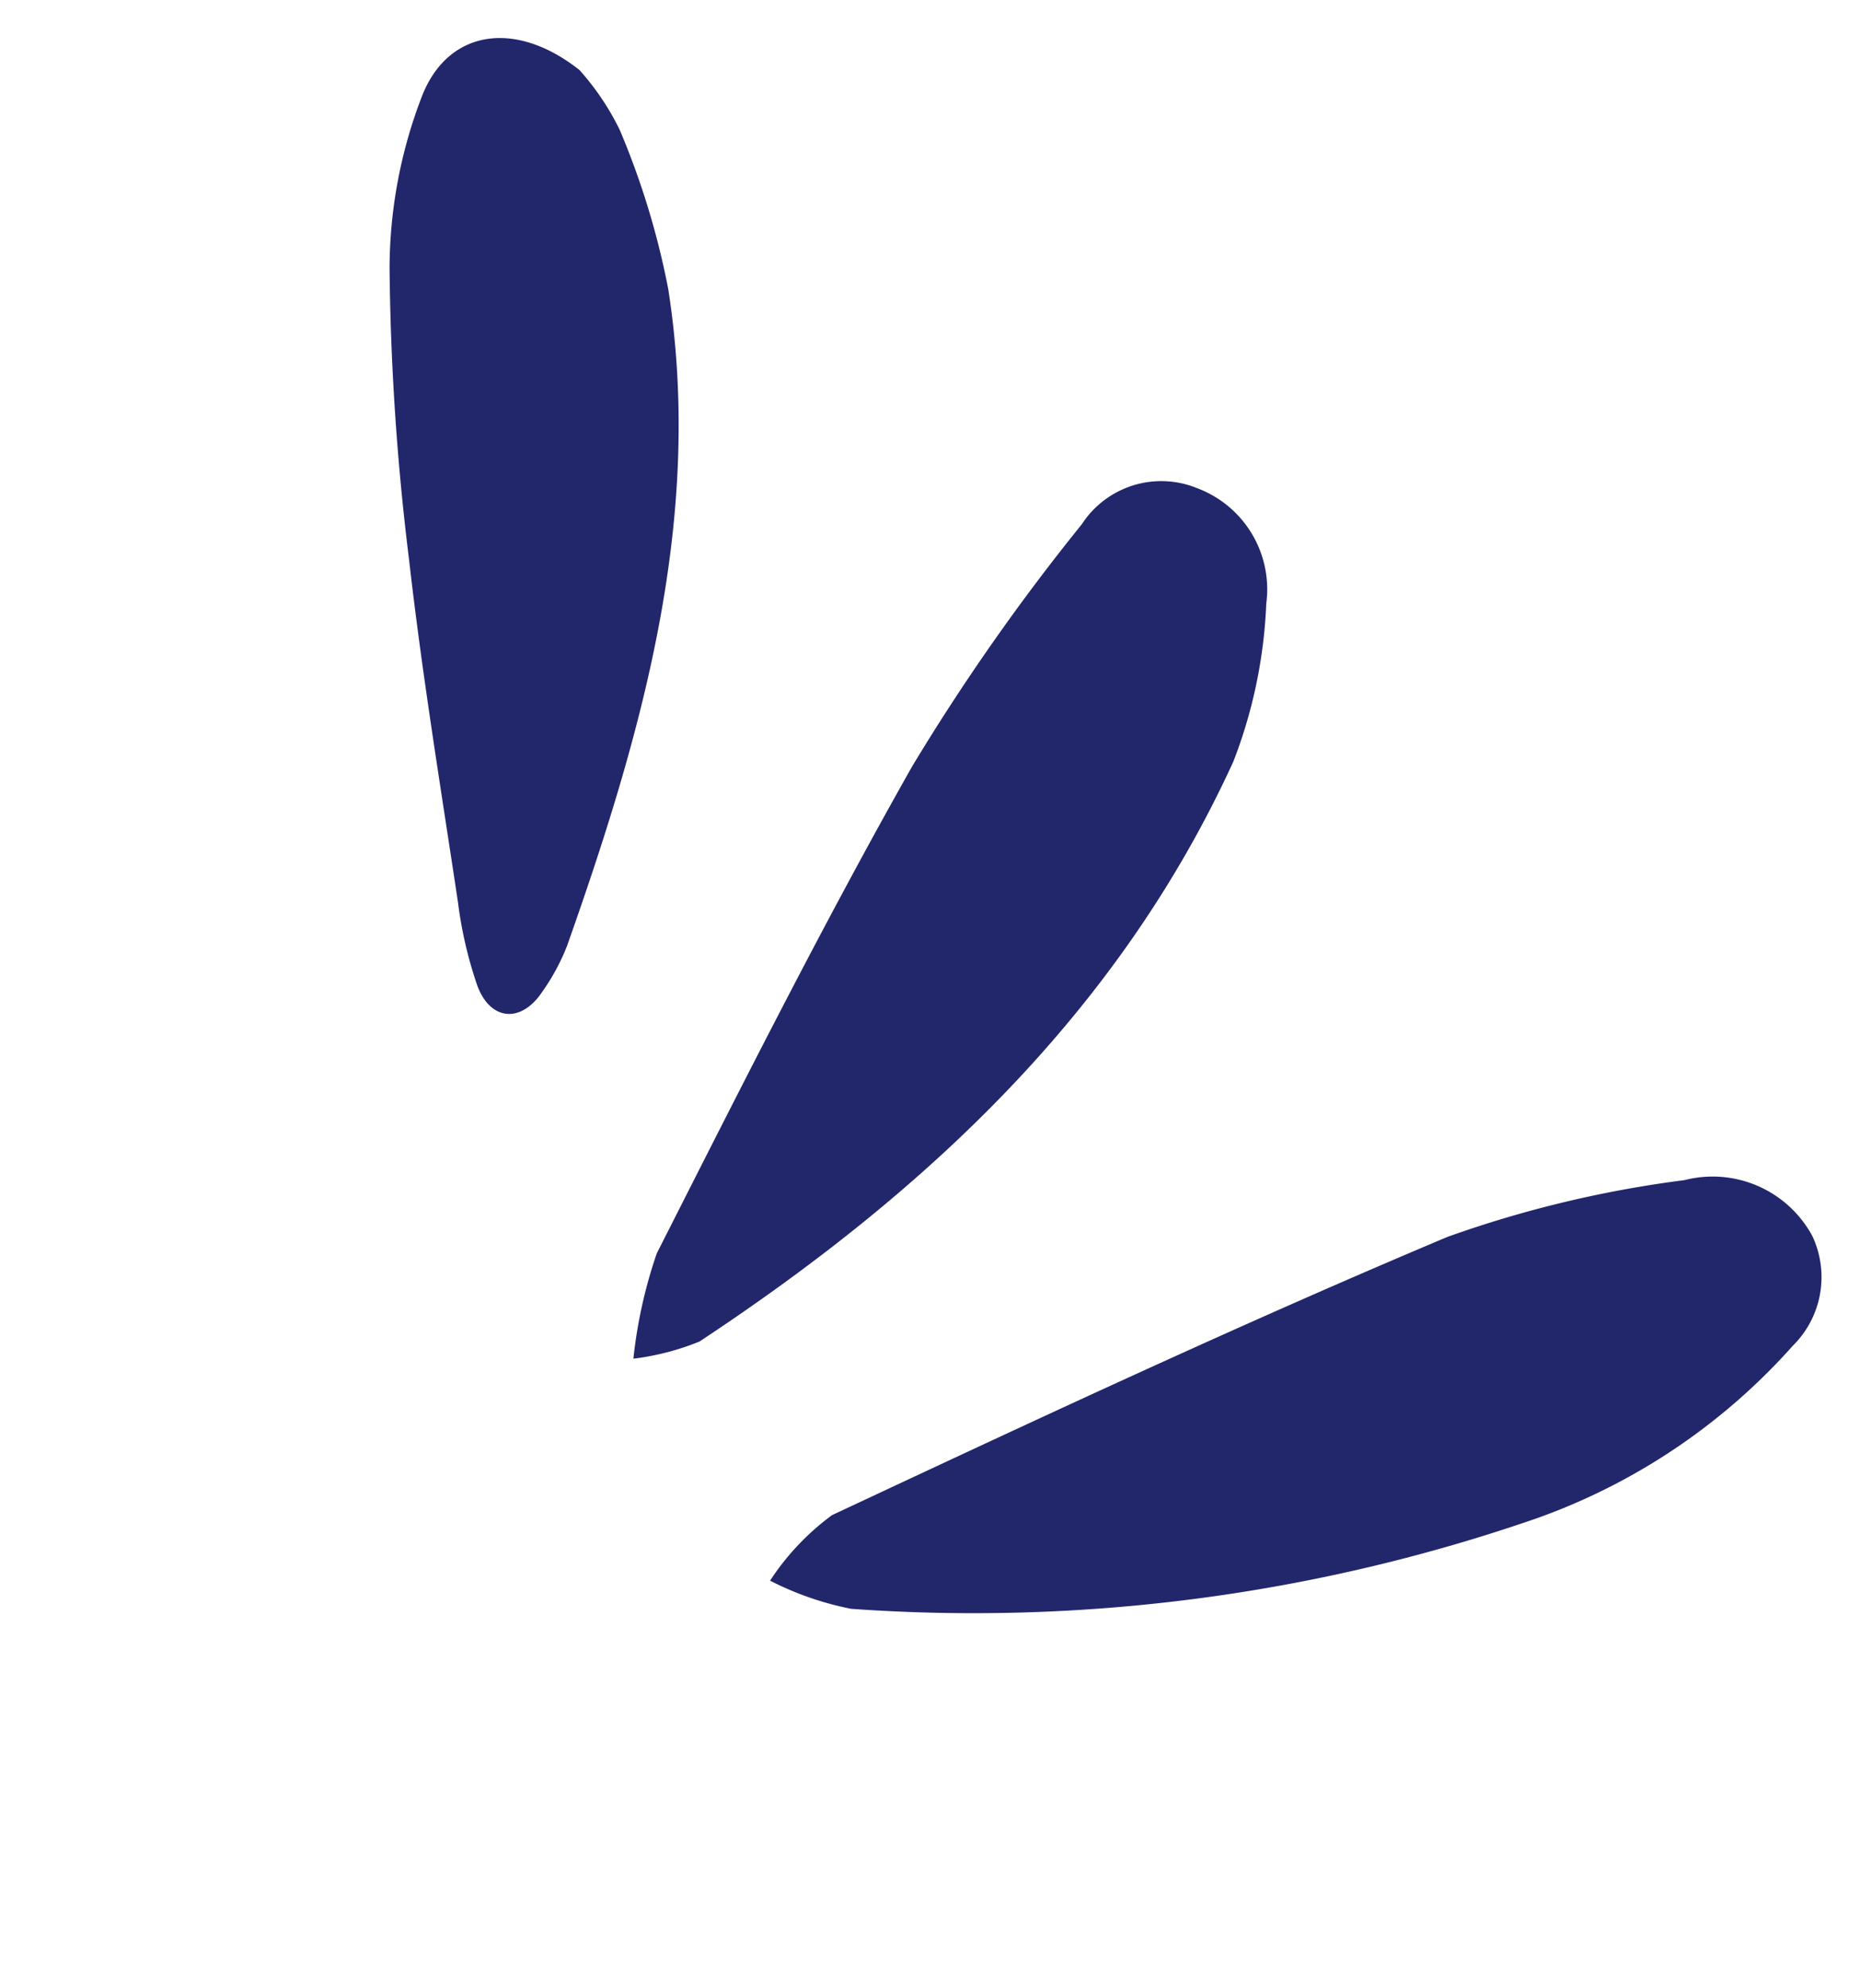
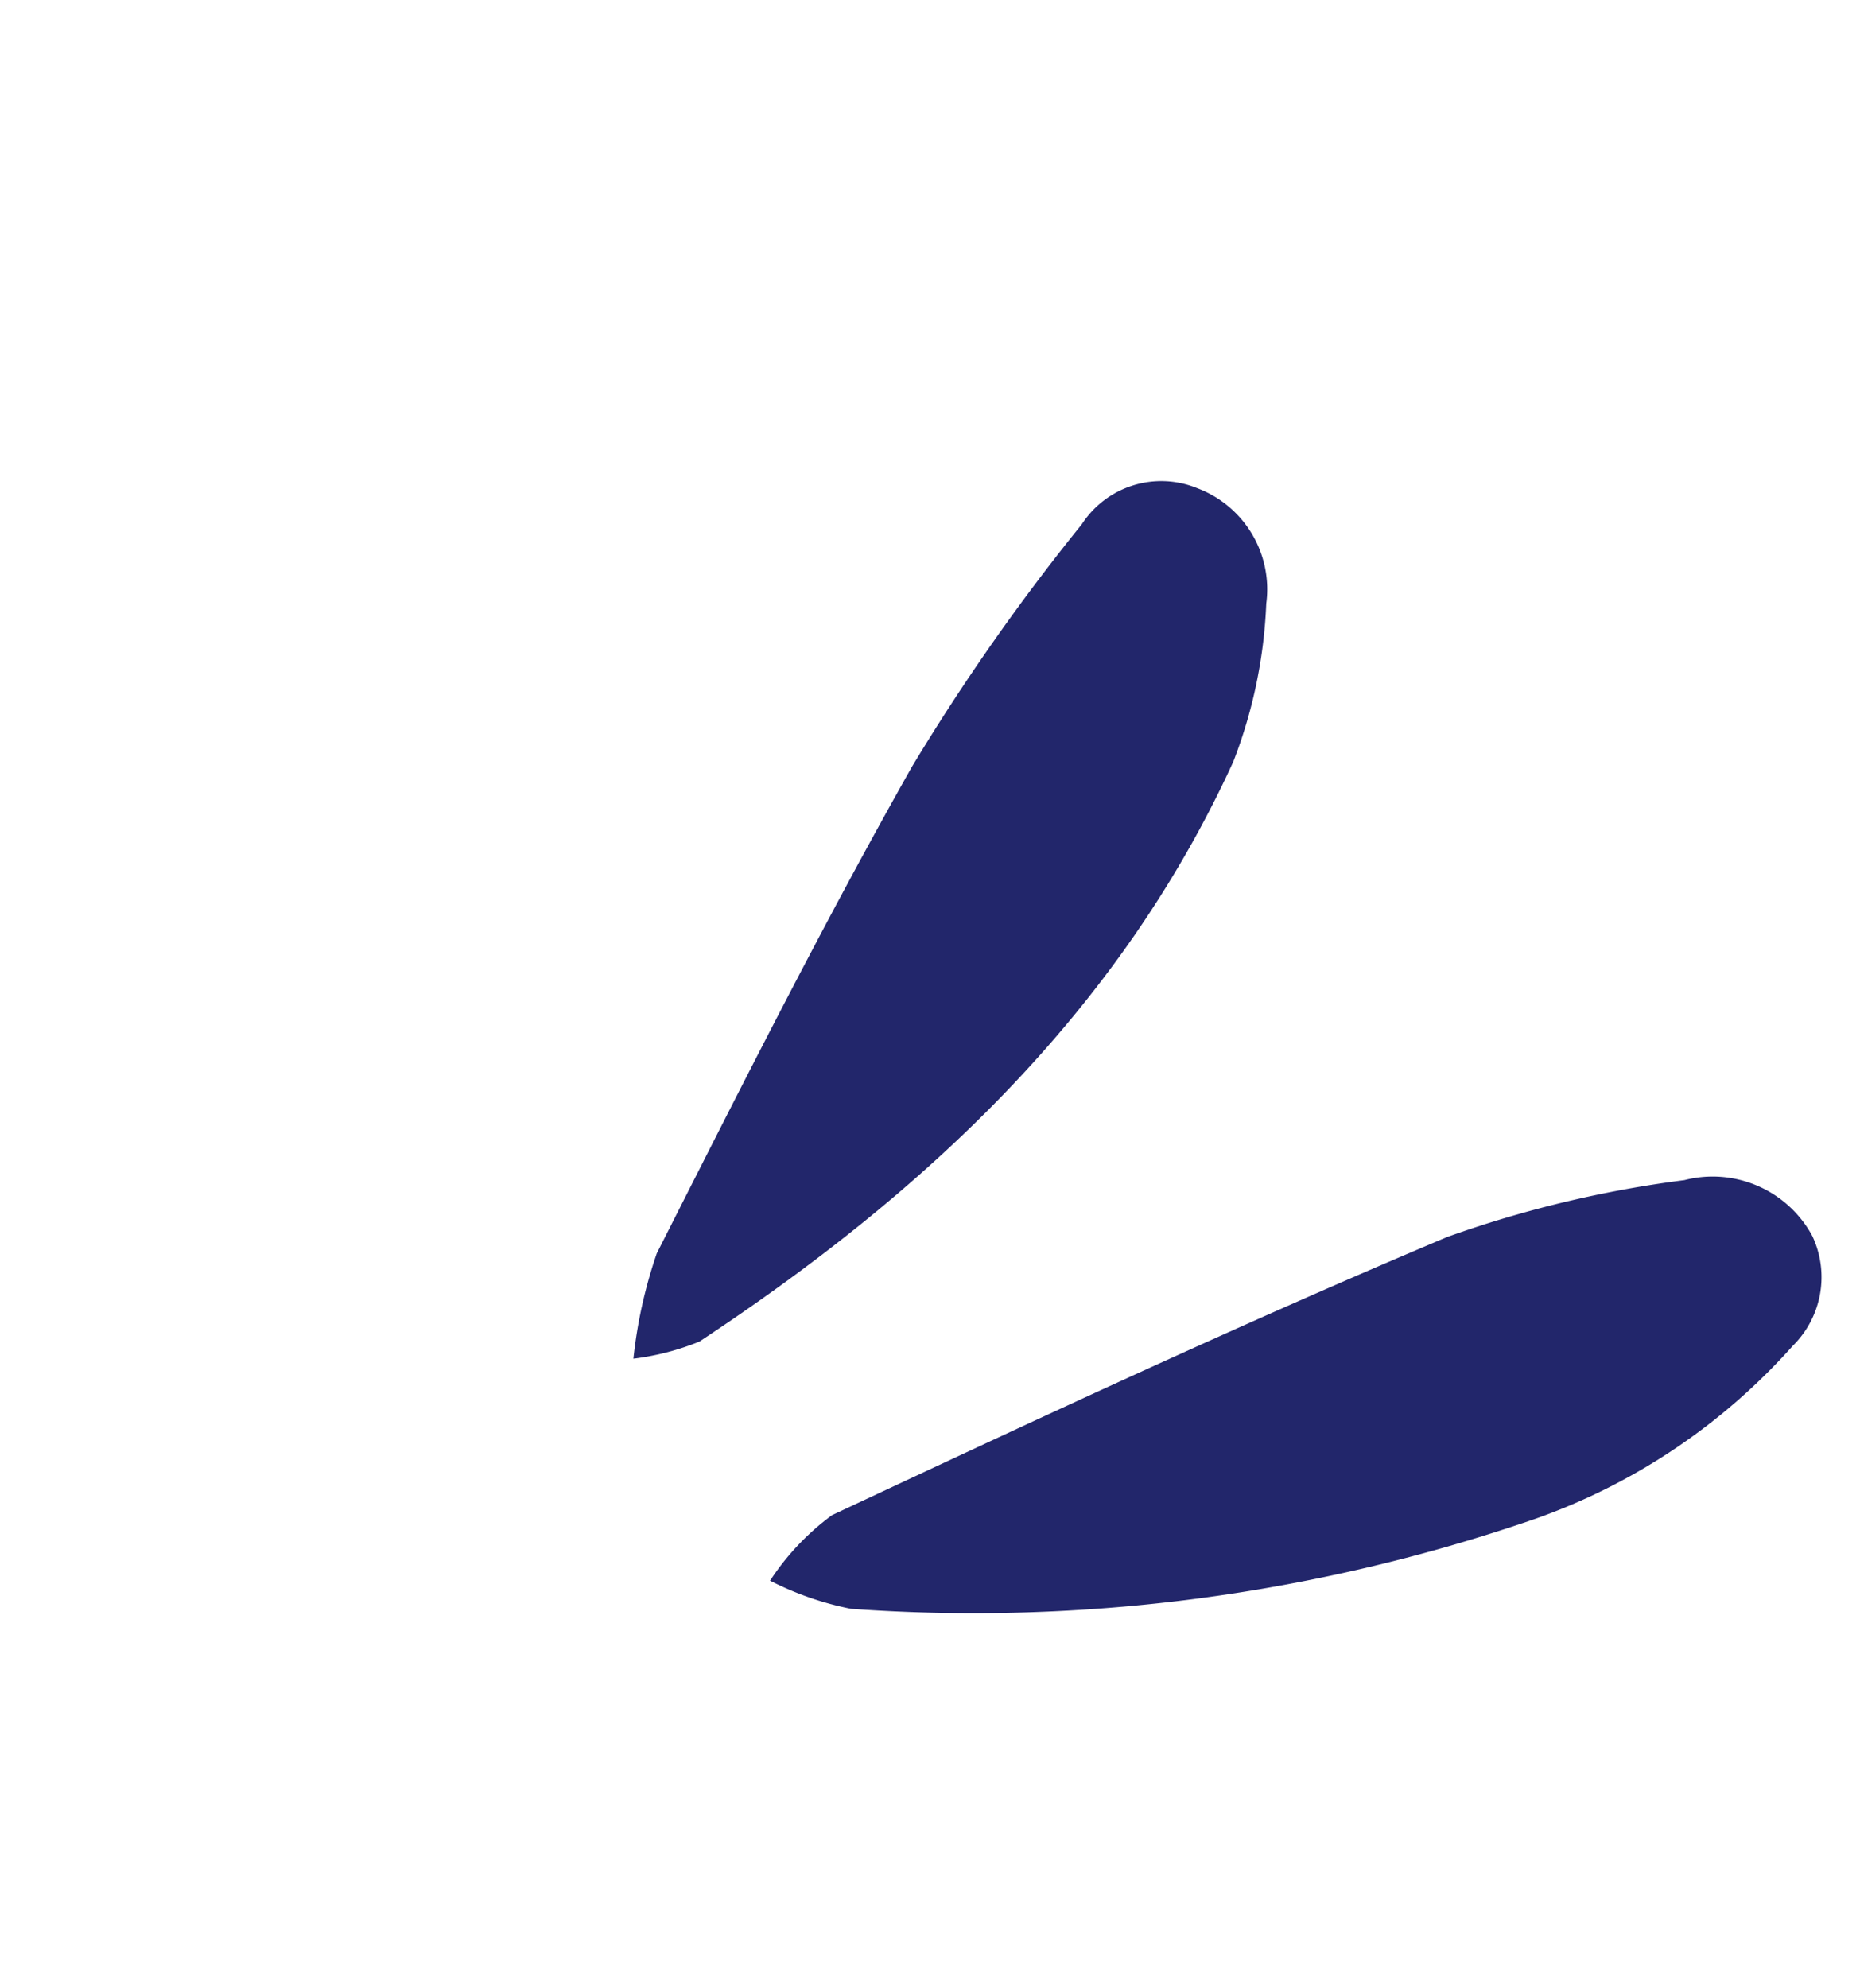
<svg xmlns="http://www.w3.org/2000/svg" width="46.112" height="49.266" viewBox="0 0 46.112 49.266">
  <g id="Groupe_1266" data-name="Groupe 1266" transform="translate(-4.215 20.299) rotate(-51)">
    <path id="Tracé_1734" data-name="Tracé 1734" d="M20.478,16.052A2.389,2.389,0,0,0,22.9,14.714a2.809,2.809,0,0,0-.922-3.334A27.94,27.94,0,0,0,17.188,7.7C12.271,5.066,7.249,2.623,2.229.183A6.283,6.283,0,0,0,0,.011a7.659,7.659,0,0,0,.722,2A42.625,42.625,0,0,0,13.147,13.8,15.412,15.412,0,0,0,20.478,16.052Z" transform="translate(0 29.978)" fill="#22266b" />
    <path id="Tracé_1735" data-name="Tracé 1735" d="M0,4.374A6.422,6.422,0,0,0,1.362,5.38c6.4,2.026,12.889,2.94,19.5,1.24a12.162,12.162,0,0,0,3.554-1.829A2.676,2.676,0,0,0,25.56,1.658,2.349,2.349,0,0,0,23.067,0,53.43,53.43,0,0,0,15.76.507c-4.48.75-8.924,1.722-13.367,2.675A11.837,11.837,0,0,0,0,4.374Z" transform="translate(2.143 19.52)" fill="#22266b" />
-     <path id="Tracé_1736" data-name="Tracé 1736" d="M19.423,2.758C19.4.724,18.144-.4,16.472.128a11.9,11.9,0,0,0-3.818,2.053,63.371,63.371,0,0,0-5.32,4.93c-2,2.034-3.9,4.17-5.829,6.279A10.261,10.261,0,0,0,.192,15.075c-.471.8-.035,1.425.885,1.342a5.334,5.334,0,0,0,1.284-.239c5.263-1.867,10.371-4.032,14.224-8.289A19.581,19.581,0,0,0,18.9,4.463,6.5,6.5,0,0,0,19.423,2.758Z" transform="translate(6.697 0)" fill="#22266b" />
  </g>
</svg>